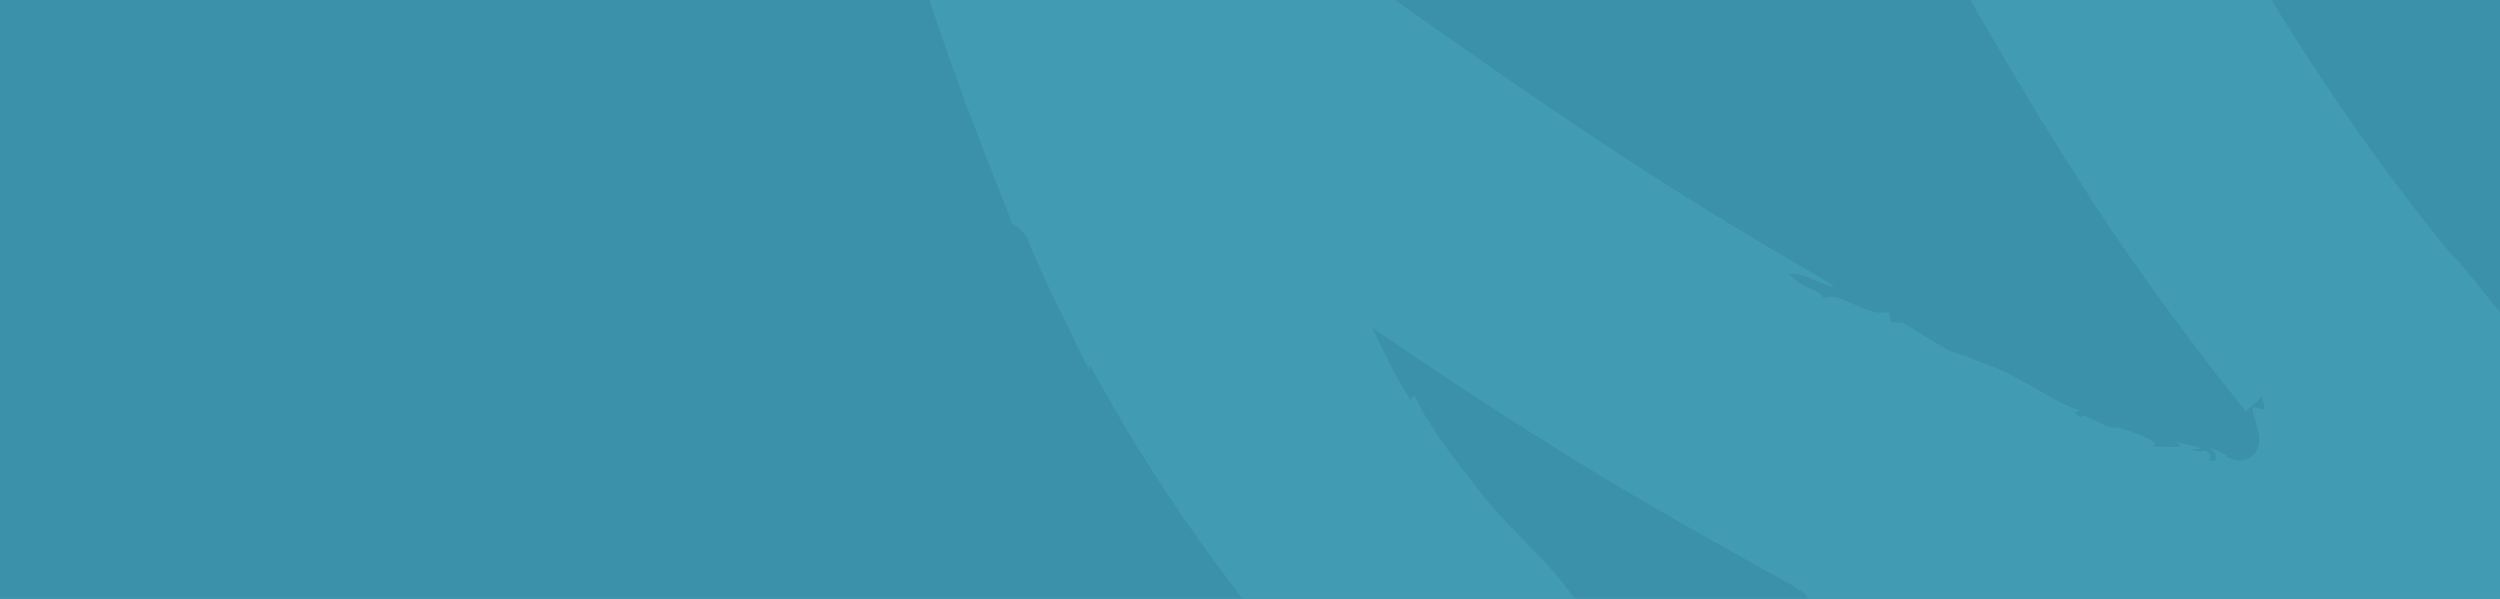
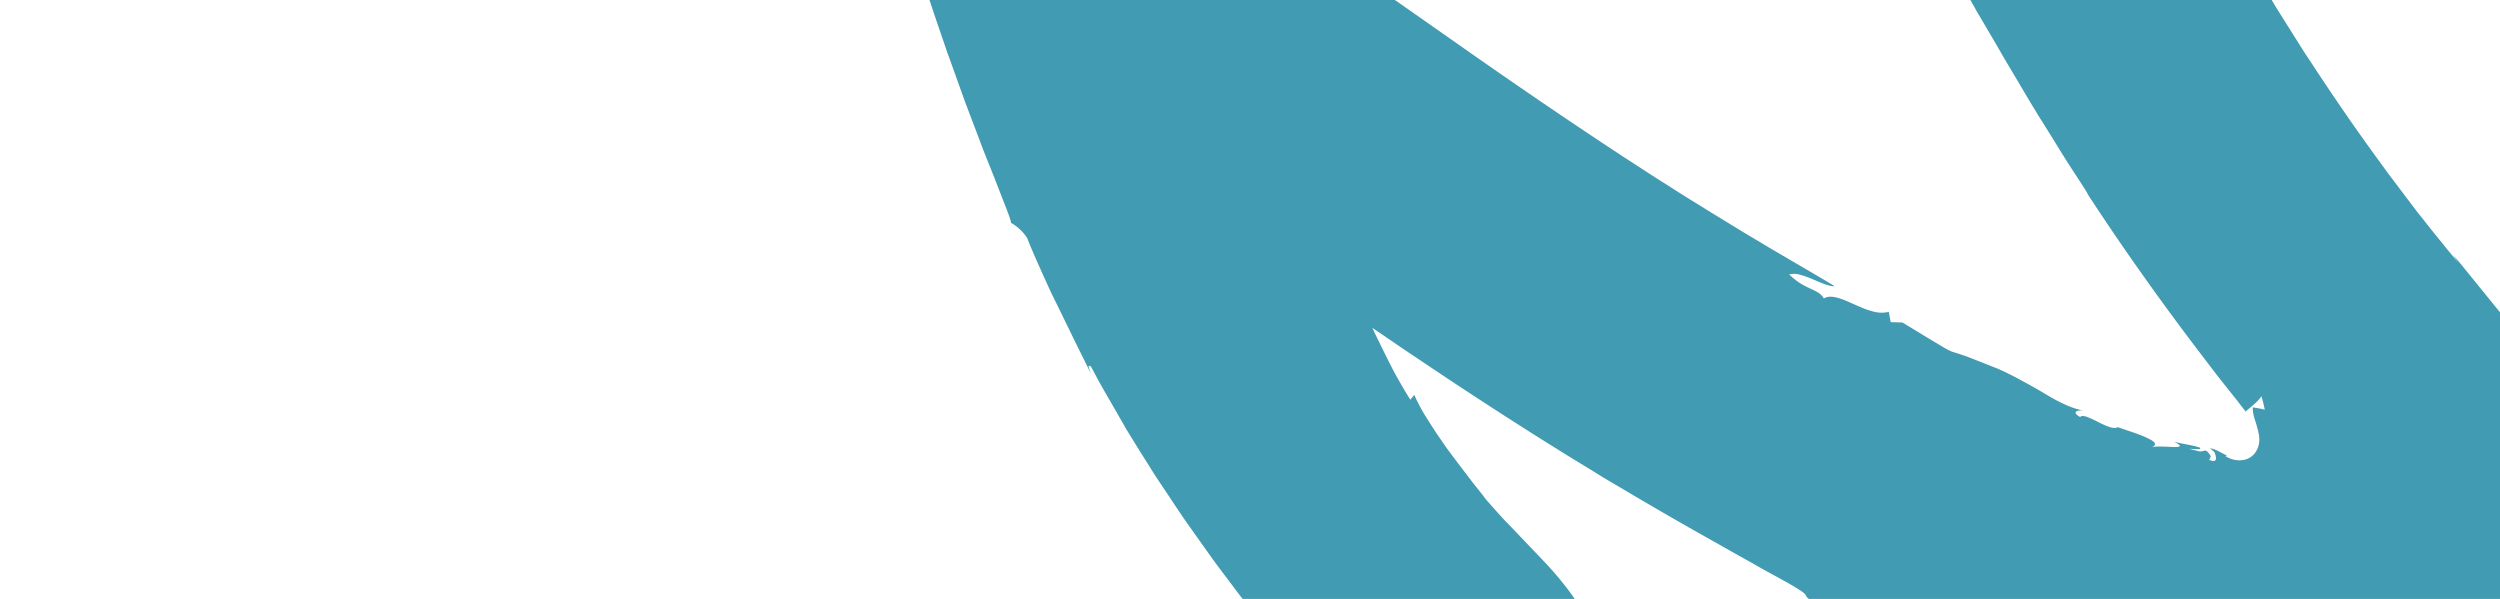
<svg xmlns="http://www.w3.org/2000/svg" id="Layer_1" data-name="Layer 1" viewBox="0 0 1920 460">
  <defs>
    <style>.cls-1{fill:none;}.cls-2{fill:#3b90aa;}.cls-3{clip-path:url(#clip-path);}.cls-4{fill:#419bb2;}</style>
    <clipPath id="clip-path">
      <rect class="cls-1" width="1920" height="460" />
    </clipPath>
  </defs>
-   <rect class="cls-2" width="1920" height="460" />
  <g class="cls-3">
-     <path id="Fill_1" data-name="Fill 1" class="cls-4" d="M1984.28,429.91a200.29,200.29,0,0,0,2-44.44c-.18-1.81-.37-3.6-.55-5.4-.09-.89-.17-1.79-.29-2.68l-.37-2.68c-.24-1.77-.44-3.54-.76-5.31s-.66-3.53-.93-5.29-.68-3.56-1-5.25c-.19-.91-.38-1.74-.56-2.6l-.27-1.3-.33-1.3c-.42-1.75-.84-3.47-1.28-5.18-.19-.89-.44-1.71-.68-2.59s-.49-1.71-.74-2.57a235.31,235.31,0,0,0-15.7-40.33c-.8-1.65-1.67-3.23-2.54-4.94l-2.59-4.92-2.79-4.9-1.37-2.42c-.45-.82-1-1.63-1.46-2.44l-3-4.84-.72-1.2-.78-1.19-1.57-2.4c-1.08-1.61-2.1-3.2-3.15-4.77l-3.3-4.73-1.58-2.34a13,13,0,0,0-.9-1.17l-.94-1.15-3.73-4.57-7.36-9-14.29-17.54-13.66-16.83-6.59-8.12-6.57-7.91,3.7,5.62-5.44-6.45-2.86-3.44c-1-1.18-1.94-2.43-2.94-3.69-2.06-2.51-4.16-5.1-6.35-7.75l-3.35-4.21-7.11-9c-1.26-1.59-2.56-3.15-3.84-4.86l-3.92-5.15-17.24-22.85-1.15-1.53-1.14-1.57-2.29-3.18-4.75-6.47-9.69-13.44c-13.12-18.46-27-38.74-41-60.2l-5.31-8-5.16-8.23-10.47-16.63c-1.74-2.78-3.52-5.57-5.25-8.37l-5.11-8.54L1733-19.47c-3.48-5.66-6.72-11.48-10-17.21s-6.59-11.49-9.87-17.19l-2.46-4.26-2.35-4.32L1703.59-71l-9.37-17c-.72-1.4-1.55-2.79-2.29-4.2l-2.19-4.23-4.36-8.39-8.58-16.41-2.1-4-2-4c-1.31-2.67-2.64-5.34-4-8q-4-7.9-7.78-15.5c-.62-1.27-1.25-2.55-1.88-3.78s-1.24-2.49-1.83-3.75l-3.49-7.4q-3.48-7.31-6.76-14.21l-3.23-6.81c-1.06-2.23-2.12-4.41-3.1-6.59-2-4.35-3.83-8.55-5.67-12.56s-3.59-7.86-5.28-11.52l-2.45-5.36-1.19-2.57c-.37-.81-.74-1.67-1.1-2.51-3-6.61-5.53-12.43-7.72-17.33-.76-6-1.56-11.95-2.26-17.93a128.4,128.4,0,0,1-12.46-24.23,306.12,306.12,0,0,0-13.11-28.44,32.65,32.65,0,0,1-1-3.61,9.9,9.9,0,0,1-.23-2.36c0-1.14.47-1.67,1.08-1.65,1.23,0,3.13,2,4.7,4.41a116.08,116.08,0,0,1-10.25-25.81c-.53-1.95-1-3.79-1.59-5.66s-1-3.52-1.5-5.08c-.25-.78-.55-1.56-.78-2.25s-.48-1.36-.73-2a20,20,0,0,0-1.76-3.41l-1,3.09a47.27,47.27,0,0,1-4.84-16c-.11-1.19-.16-2.37-.21-3.55l0-1.76,0-1.71c.12-1.11.19-2.23.21-3.35l0-1.68.21-1.68c.12-1.05.25-2.09.36-3.15l0-.78a3.29,3.29,0,0,1,0-.77,11.3,11.3,0,0,0,.23-1.53c.14-1,.17-2.08.31-3.06a24.86,24.86,0,0,0,.3-3l.08-2.87c0-.87,0-1.75-.08-2.66a38.22,38.22,0,0,0-.91-5.83l-.92,0a9,9,0,0,1-.53-2.63,8.16,8.16,0,0,1,0-1.31,4.69,4.69,0,0,0,.15-1.29,14.16,14.16,0,0,1,.74-2.48c.16-.4.32-.8.51-1.18s.4-.76.61-1.12a49.6,49.6,0,0,1,5.48-6.92,7.05,7.05,0,0,0-.28-1.94,3.51,3.51,0,0,0-.67-1.21,4.78,4.78,0,0,0-2-1.28c-1.44-.6-3.07-1.13-3-3.85,2.93.27,4.14-.84,4.64-2.37s.52-3.35,1-4.44c-.49.39-1.08.93-1.79,1.48l-.56.44c-.2.13-.38.32-.58.45a15.6,15.6,0,0,1-1.29.89,5.55,5.55,0,0,1-6.14.63,4.22,4.22,0,0,0,.28-.61,3.06,3.06,0,0,0,.26-.51,5,5,0,0,0,.33-.92,2.68,2.68,0,0,0,0-1.32,3.41,3.41,0,0,0-1-1.71,4.12,4.12,0,0,1-.52-.72,1.26,1.26,0,0,1-.14-.83,4,4,0,0,1,2-2.3c1.77,1.2,3.51,2.37,5.26,3.61a2.86,2.86,0,0,0,2.23-2,1.28,1.28,0,0,0,0-.34v-.38a4.48,4.48,0,0,0-.1-.81,5.81,5.81,0,0,0-.72-1.7,1.85,1.85,0,0,1-.17,1.49,14.56,14.56,0,0,1-1.13,1.65c-.54-.51-1.54-1.42-3-2.56s-3.29-2.65-5.53-4.29-4.92-3.55-7.93-5.51-6.47-4.1-10.21-6.15-7.86-4.14-12.27-6.13c-2.2-1-4.49-2-6.84-2.9l-3.59-1.4-3.66-1.32c-2.47-.86-5-1.71-7.62-2.49s-5.22-1.49-7.91-2.19c-5.38-1.47-10.86-2.5-16.49-3.46a223.89,223.89,0,0,0-33.7-2.89,256.32,256.32,0,0,0-30.72,1.54c-4.55.49-8.88,1.06-12.78,1.66s-7.35,1.19-10.33,1.73c-6,1.08-10,1.92-11.26,2-.57,1.31-1.19,2.67-1.76,4s-1.11,2.76-1.64,4.17l-.8,2.16c-.23.72-.48,1.46-.73,2.19-.48,1.47-1,3-1.4,4.48a165.46,165.46,0,0,0-4.34,19.07c-1.07,6.6-1.88,13.45-2.32,20.39s-.62,14-.59,21.13c0,1.78.13,3.57.08,5.35,0,.92.12,1.74.09,2.6l.12,2.57.2,5.15c.06,1.68.1,3.36.24,5,.21,3.37.36,6.75.58,10.1s.51,6.61.68,9.92.45,6.53.63,9.73.35,6.39.51,9.5.19,6.25.28,9.28.1,6,0,9c-1.1-2.8-1.3-2.38-1.09-.36.11,1,.28,2.27.56,4s.6,3.37.9,5.06a46.69,46.69,0,0,1,.93,8.43c-.14,1.55-1,1.55-3.07-1.77a42.08,42.08,0,0,1,2.62,6.19c.43,1,.79,2.2,1.17,3.39l1.13,3.61c1.48,4.81,2.75,9.8,4,13.55l-.81-4.64c-.23-1.56-.48-3.11-.68-4.61s-.4-2.95-.57-4.33-.32-2.69-.41-4c-.37-5-.19-8.65,1-9.45a824.76,824.76,0,0,0,28.29,83.64c1.29,3.21,2.55,6.47,3.85,9.65l3.92,9.48q3.94,9.48,7.92,18.86,2,4.68,4,9.32l4.21,9.15q4.22,9.12,8.48,18a93.87,93.87,0,0,1,4.55,9.75,80,80,0,0,1,3,8.57,67.34,67.34,0,0,1,2.55,14c.61,8-.28,13.5,1.28,16.7l3.47-3.26,1.74,3.56.87,1.78.9,1.71,3.57,7.12,7.23,14.11c-6.66-3-10.49,5.45-18.39-5.84-2.06,2,4.16,10.14,8.33,20.25-.89-3.82-1.42-12.77,2.48-7.17a82,82,0,0,1,5,11.14,15.89,15.89,0,0,1,.89,5.06c.13,3,.2,6.41,5.93,19.92.34-.34-.43-5.54.46-8.29s3.41-2.86,10.29,7c1.91,3.17,4.18,7.37,7,12.3s6.15,10.72,9.79,17.2l5.75,10.24,3.13,5.51c1,1.88,2.08,3.8,3.22,5.71L1534,35.66l3.82,6.68c.64,1.12,1.29,2.26,2,3.41l2,3.41,8.35,14q4.21,7.15,8.62,14.53l2.19,3.7,2.28,3.7c1.48,2.46,3,5,4.62,7.45l9.43,15.15,4.71,7.69,1.19,1.91,1.23,1.92,2.37,3.84q4.95,7.68,10,15.39l5,7.75,2.31,4.13c.83,1.29,1.66,2.59,2.53,3.86,27,41.16,55.93,81.3,80.78,114l9.09,11.92,4.36,5.72c1.43,1.87,2.83,3.75,4.26,5.47l8.19,10.31,3.85,4.82.94,1.18.46.57.22.28c.13.21.12.21.39.6s.57.7.87,1.08l.84,1.13c.57.74,1.11,1.39,1.59,2l2.25,2.85c.38-.67,3.15-2.74,5.85-5.15a50.62,50.62,0,0,0,4.51-4.4c1.17-1.3,1.84-2.32,1.6-2.58q1.69,5.78,2.64,10.65a92.07,92.07,0,0,0-9.14-1.76,14,14,0,0,0,.21,4.14,37.91,37.91,0,0,0,1.25,5.07,87.51,87.51,0,0,1,3.14,11.6,22.79,22.79,0,0,1,.31,3.08,16.92,16.92,0,0,1-2,9.14,14.21,14.21,0,0,1-10,7.34,18.65,18.65,0,0,1-8.07-.36,19,19,0,0,1-5.9-2.6,11.43,11.43,0,0,0,1.16-.42c-4-1.94-6.23-3.27-8.09-4.08a22.77,22.77,0,0,0-4.88-1.57,39.73,39.73,0,0,0,3.33,2.9c1.63,4.17,1.46,5.95.46,6.62s-2.74.05-4.47-.48a17.19,17.19,0,0,0,1.22-2.94,16.86,16.86,0,0,0-2.84-3.66,2.27,2.27,0,0,0-2-.55c-.68.12-1.44.4-2.33.51a4.51,4.51,0,0,1-1.42,0h-.38l-2.25-.53c-1.75-.44-3.5-.91-5.33-1.4l5.82.27,2.07.05.13-.09.49-.44a3.69,3.69,0,0,0-.23-.58v-.1h-.11l-1.31-.44c-1.77-.56-3.68-1-5.67-1.42s-4-.74-6.2-1.2-4.34-.92-6.53-1.46c7.24,3.68,4.37,4.16-1.08,4s-13.47-.86-16.42.33c3-1.19,3.32-2.54,2.11-3.92a10.91,10.91,0,0,0-2.88-2.08l-2.1-1.08c-.82-.38-1.59-.75-2.44-1.11-6.84-2.95-16.24-5.73-20.56-7.38-3,2-9.45-1.13-15.5-4.14a71.08,71.08,0,0,0-8.34-3.79,11.49,11.49,0,0,0-1.62-.46,7.69,7.69,0,0,0-1.43-.2,2.19,2.19,0,0,0-1.92.86c-7.62-4.27-1.15-5.5,2.29-5a63.17,63.17,0,0,1-13.37-4.36,129.18,129.18,0,0,1-14.35-7.56c-5-3-10.51-6.22-16.82-9.6-1.61-.9-3.17-1.72-4.85-2.67s-3.43-1.81-5.24-2.73c-3.6-1.83-7.5-3.74-11.7-5.53-3.72-1.38-7-2.75-9.87-3.89l-7.65-3c-4.41-1.8-7.57-2.86-9.91-3.63-4.64-1.61-6-1.87-7.4-2.41a61.83,61.83,0,0,1-8.23-4.48l-4.58-2.7-2.92-1.76c-1-.6-2.15-1.25-3.34-2-4.76-2.92-10.83-6.61-18.64-11.31l-9-.25-1.42-7.9a24.68,24.68,0,0,1-13.12-.6c-1.14-.3-2.3-.64-3.47-1.05s-2.34-.84-3.49-1.31c-2.33-1-4.65-2-6.92-3-9-4.08-17.45-7.72-22.86-4.36-2.15-3.77-5.7-5.36-10.25-7.49a77.46,77.46,0,0,1-7.56-3.94,43,43,0,0,1-4.28-3,59.73,59.73,0,0,1-4.58-4,16,16,0,0,1,8.41.24,68,68,0,0,1,9.36,3.31c6.31,2.66,12.55,5.66,17.2,5.52-3.36-2.1-7.48-4.55-12.26-7.38s-10.24-6-16.23-9.49l-19.61-11.49-22.35-13.34-24.53-15-12.91-8c-4.35-2.7-8.79-5.41-13.24-8.28l-13.5-8.57c-2.25-1.46-4.54-2.87-6.82-4.35l-6.85-4.46-13.8-8.93c-4.61-3-9.22-6.1-13.85-9.13-36.86-24.39-73.71-49.71-104.51-71.28S1072.81,1,1059.92-7.9c7.74,6.65,3.72,8.32-5,4.36l-17.89-16.25c3.44.2,8.74,4,6.72.29A80.9,80.9,0,0,0,1031-28.82c-4.11-2.83-7.33-5.7-7.51-9.82-1.29,3.54-14.85-6.14-15.16-5.24-5.82-12.12-48-27.77-51.88-45.31-26.12-22.22-10.79,1.31-40.25-21l2.95-8.13c-.68-.3-9.22-6.49-22-16l-305.32-228L714.34,1.52c2.35,7,5,15,8,23.6l4.55,13.36c.38,1.11.79,2.31,1.2,3.4s.83,2.24,1.26,3.39c.82,2.32,1.67,4.66,2.51,7,1.69,4.72,3.41,9.5,5.12,14.3l2.59,7.23,1.28,3.62c.44,1.19.9,2.38,1.36,3.56l10.58,27.88c.84,2.24,1.63,4.48,2.49,6.64s1.72,4.28,2.55,6.37l4.79,12c3,7.6,5.63,14.43,7.79,20.08,4.5,11.2,6.84,17.81,5.7,17a35.89,35.89,0,0,1,12.8,11.94l1.28,3.27c.42,1.09.85,2.16,1.31,3.23l2.76,6.42q2.78,6.38,5.64,12.75c1.92,4.24,3.83,8.49,5.78,12.74l1.47,3.2c.52,1.06,1,2.11,1.56,3.17,1,2.11,2.06,4.22,3.1,6.33,4.14,8.48,8.37,17.06,12.61,25.88L831,273.14q3.35,6.72,6.7,13.62c-1.14-3.86-3-7.05.15-5.28l6,11.19,1.56,2.8,1.57,2.77,3.13,5.49q6.36,11,12.62,21.89c1,1.81,2.07,3.72,3.13,5.42l3.3,5.37q3.31,5.32,6.61,10.68l6.69,10.6c2.23,3.55,4.4,7.14,6.73,10.56Q896.16,378.65,903,389l3.47,5.14,1.73,2.6.87,1.28.9,1.27,7.17,10.16,14.39,20.24c.61.79,1.22,1.68,1.84,2.5l1.86,2.47,3.72,5,7.46,9.89c9.83,13.28,20.29,26,30.57,38.93l3.83,4.8c1.31,1.6,2.66,3.15,4,4.73l7.94,9.46,8,9.44,4,4.73c1.34,1.57,2.65,3.15,4,4.68l16.48,18.53,8.24,9.25c2.33,2.57,4.73,5.15,7.11,7.74l2.66,2.93,2.12,2.35c1.16,1.31,2,2.26,2.4,2.69l.22.19,1.78-1.12c1.26-.77,2.53-1.61,3.83-2.38l1-.58.5-.26.39-.24,1.53-.95c2.07-1.25,4.21-2.47,6.34-3.58a119.27,119.27,0,0,1,14.44-6.77c-.39.64-.8,1.26-1.17,1.9a219,219,0,0,0-14.3,30.12,203.08,203.08,0,0,0-9.28,31,160.51,160.51,0,0,0-3.54,28.22,120.61,120.61,0,0,0,1.06,20.89c.09.64.18,1.2.27,1.84s.2,1.18.28,1.69c.19,1,.36,1.87.51,2.56.3,1.41.48,2.17.48,2.17,3.15,1.77,6.4,3.53,10,5.31l2.53.46,2.62.43,1.31.2,1.35.21,2.72.38,2.8.35,2.83.33,3,.28,1.47.14,1.52.05a164.65,164.65,0,0,0,26.74-.05,136,136,0,0,0,31.09-6.33c1.33-.43,2.67-.9,4-1.42s2.67-1,4-1.56c2.66-1.14,5.26-2.27,7.86-3.58s5.14-2.66,7.6-4.16c1.24-.64,2.49-1.48,3.68-2.25s2.35-1.56,3.52-2.38l2.15-1.14c.72-.38,1.5-.85,2.24-1.28,1.5-.88,3-1.76,4.45-2.73s2.91-1.84,4.35-3l4.2-3.24a119.55,119.55,0,0,0,15.17-14.26,123.24,123.24,0,0,0,11.93-15.94,125.83,125.83,0,0,0,8.78-16.55c.6-1.38,1.21-2.79,1.76-4.15s1.07-2.74,1.57-4.12c1-2.73,1.91-5.48,2.68-8.2a139.13,139.13,0,0,0,3.73-16.16,147.53,147.53,0,0,0,1.7-15.83,149.74,149.74,0,0,0,0-15.57,143.77,143.77,0,0,0-5.22-30.91l-.57-1.95-.29-1-.24-.81-1.08-3.22-1.11-3.22-.27-.8-.31-.76-.6-1.53-1.26-3.17c-.41-1-.83-2.06-1.26-3-.85-1.93-1.73-3.85-2.61-5.74a181.87,181.87,0,0,0-11.32-19.81l-2.9-4.28c-.24-.36-.47-.71-.71-1l-.71-1-1.44-2c-.48-.65-1-1.34-1.43-1.94l-1.41-1.84c-.93-1.2-1.88-2.45-2.77-3.53l-2.73-3.44-2.64-3.1-.65-.78-.64-.72-1.25-1.43-1.28-1.43-1.21-1.35c-3.26-3.6-6.2-6.65-8.88-9.45L1166,410.41l-6.83-7.13c-2.25-2.31-4.49-4.57-6.54-6.9-4.16-4.56-8.07-9-11.7-13.17-1.45-2-3.24-4.29-5.29-6.86l-3.25-4.06c-1.13-1.41-2.27-2.94-3.47-4.5-4.78-6.25-10.23-13.39-15.74-20.78l-2.06-2.78c-.68-.94-1.32-1.9-2-2.86l-3.93-5.73c-2.59-3.84-5.12-7.65-7.48-11.4s-4.69-7.35-6.58-10.89-3.6-6.94-5-10.07l-3,3.71c-2.15-3.43-4.33-7.07-6.53-10.83-1.09-1.89-2.19-3.81-3.28-5.75l-1.65-2.92-.82-1.48-.77-1.5c-4.17-8.07-8.26-16.38-12.13-24.33-1-2-1.92-3.95-2.85-5.89L1054,251.8l23.69,16.14c19.94,13.37,40.67,27.33,61.85,41.05l7.94,5.16c2.65,1.72,5.26,3.39,7.94,5.14l15.95,10.17,7.91,5.05,8,5,15.74,9.84,15.6,9.54,7.66,4.69,3.87,2.43,3.8,2.27,14.95,8.81,7.28,4.34,7.21,4.2c18.89,11.09,36.5,21.08,51.7,29.65,7.61,4.23,14.56,8.23,20.84,11.73s11.85,6.59,16.55,9.33l19.29,10.62c4.78,2.69,8,4.62,10.24,6.08,4.45,2.91,4.8,3.88,5.15,4.71.76,1.7,1.41,3.22,35.67,18.26,9.88,4.08,12.84,9.3-.6,5.77,5.82,2.13,12,4.62,18.43,7.23l4.87,2,5,1.81c3.33,1.27,6.67,2.46,10,3.76s6.78,2.49,10,3.64c1.74.57,3.37,1.13,5,1.65l5,1.44a162.4,162.4,0,0,0,19,4.26l3.94,1.79,2,.88,2,.81,8.33,3.36,17.47,6.9c1.49.69,3,1.24,4.56,1.8l4.65,1.69c3.14,1.12,6.24,2.26,9.49,3.43,6.38,2.27,12.88,4.68,19.74,6.84l20.8,6.65,2.59.89,2.69.79,5.42,1.57,11,3.2,11.14,3.2c3.77,1.06,7.57,2,11.41,3l6.27,1.59,9.78,2.4c3.26.83,6.52,1.56,9.78,2.27,1.62.36,3.26.71,4.9,1l4.9,1,40.11,7.75,5.06,1,1.28.25a7.57,7.57,0,0,0,1.25.2l2.52.32,10,1.31,20.3,2.54,10.18,1.31,5.08.65a28.91,28.91,0,0,0,4.91.44l19.08-.11,19.16-.12,4.81,0,2.39.07a16.74,16.74,0,0,0,2.35-.11l4.48-.46,4.43-.55a216.3,216.3,0,0,0,33.45-7.16c5.29-1.58,10.48-3.35,15.5-5.36s9.95-4.2,14.76-6.6a170.85,170.85,0,0,0,27.46-17.14l3.19-2.52,3.24-2.63c2.1-1.8,4.2-3.63,6.23-5.57,1-.94,2-1.94,3-2.92l1.51-1.49,1.44-1.64c1.94-2,3.82-4.16,5.77-6.29a164.81,164.81,0,0,0,26.14-41.9A180.12,180.12,0,0,0,1984.28,429.91Z" />
+     <path id="Fill_1" data-name="Fill 1" class="cls-4" d="M1984.28,429.91a200.29,200.29,0,0,0,2-44.44c-.18-1.81-.37-3.6-.55-5.4-.09-.89-.17-1.79-.29-2.68l-.37-2.68c-.24-1.77-.44-3.54-.76-5.31s-.66-3.53-.93-5.29-.68-3.56-1-5.25c-.19-.91-.38-1.74-.56-2.6l-.27-1.3-.33-1.3c-.42-1.75-.84-3.47-1.28-5.18-.19-.89-.44-1.71-.68-2.59s-.49-1.71-.74-2.57a235.31,235.31,0,0,0-15.7-40.33c-.8-1.65-1.67-3.23-2.54-4.94l-2.59-4.92-2.79-4.9-1.37-2.42c-.45-.82-1-1.63-1.46-2.44l-3-4.84-.72-1.2-.78-1.19-1.57-2.4c-1.08-1.61-2.1-3.2-3.15-4.77l-3.3-4.73-1.58-2.34a13,13,0,0,0-.9-1.17l-.94-1.15-3.73-4.57-7.36-9-14.29-17.54-13.66-16.83-6.59-8.12-6.57-7.91,3.7,5.62-5.44-6.45-2.86-3.44c-1-1.18-1.94-2.43-2.94-3.69-2.06-2.51-4.16-5.1-6.35-7.75l-3.35-4.21-7.11-9c-1.26-1.59-2.56-3.15-3.84-4.86l-3.92-5.15-17.24-22.85-1.15-1.53-1.14-1.57-2.29-3.18-4.75-6.47-9.69-13.44c-13.12-18.46-27-38.74-41-60.2l-5.31-8-5.16-8.23-10.47-16.63c-1.74-2.78-3.52-5.57-5.25-8.37l-5.11-8.54L1733-19.47c-3.48-5.66-6.72-11.48-10-17.21s-6.59-11.49-9.87-17.19l-2.46-4.26-2.35-4.32L1703.59-71l-9.37-17c-.72-1.4-1.55-2.79-2.29-4.2l-2.19-4.23-4.36-8.39-8.58-16.41-2.1-4-2-4c-1.31-2.67-2.64-5.34-4-8q-4-7.9-7.78-15.5c-.62-1.27-1.25-2.55-1.88-3.78s-1.24-2.49-1.83-3.75l-3.49-7.4q-3.48-7.31-6.76-14.21l-3.23-6.81c-1.06-2.23-2.12-4.41-3.1-6.59-2-4.35-3.83-8.55-5.67-12.56s-3.59-7.86-5.28-11.52l-2.45-5.36-1.19-2.57c-.37-.81-.74-1.67-1.1-2.51-3-6.61-5.53-12.43-7.72-17.33-.76-6-1.56-11.95-2.26-17.93a128.4,128.4,0,0,1-12.46-24.23,306.12,306.12,0,0,0-13.11-28.44,32.65,32.65,0,0,1-1-3.61,9.9,9.9,0,0,1-.23-2.36c0-1.14.47-1.67,1.08-1.65,1.23,0,3.13,2,4.7,4.41a116.08,116.08,0,0,1-10.25-25.81c-.53-1.95-1-3.79-1.59-5.66s-1-3.52-1.5-5.08c-.25-.78-.55-1.56-.78-2.25s-.48-1.36-.73-2a20,20,0,0,0-1.76-3.41l-1,3.09a47.27,47.27,0,0,1-4.84-16c-.11-1.19-.16-2.37-.21-3.55l0-1.76,0-1.71c.12-1.11.19-2.23.21-3.35l0-1.68.21-1.68c.12-1.05.25-2.09.36-3.15l0-.78a3.29,3.29,0,0,1,0-.77,11.3,11.3,0,0,0,.23-1.53c.14-1,.17-2.08.31-3.06a24.86,24.86,0,0,0,.3-3l.08-2.87c0-.87,0-1.75-.08-2.66a38.22,38.22,0,0,0-.91-5.83l-.92,0a9,9,0,0,1-.53-2.63,8.16,8.16,0,0,1,0-1.31,4.69,4.69,0,0,0,.15-1.29,14.16,14.16,0,0,1,.74-2.48c.16-.4.32-.8.51-1.18s.4-.76.61-1.12a49.6,49.6,0,0,1,5.48-6.92,7.05,7.05,0,0,0-.28-1.94,3.51,3.51,0,0,0-.67-1.21,4.78,4.78,0,0,0-2-1.28c-1.44-.6-3.07-1.13-3-3.85,2.93.27,4.14-.84,4.64-2.37s.52-3.35,1-4.44c-.49.39-1.08.93-1.79,1.48l-.56.44c-.2.13-.38.32-.58.45a15.6,15.6,0,0,1-1.29.89,5.55,5.55,0,0,1-6.14.63,4.22,4.22,0,0,0,.28-.61,3.06,3.06,0,0,0,.26-.51,5,5,0,0,0,.33-.92,2.68,2.68,0,0,0,0-1.32,3.41,3.41,0,0,0-1-1.71,4.12,4.12,0,0,1-.52-.72,1.26,1.26,0,0,1-.14-.83,4,4,0,0,1,2-2.3c1.77,1.2,3.51,2.37,5.26,3.61a2.86,2.86,0,0,0,2.23-2,1.28,1.28,0,0,0,0-.34v-.38a4.48,4.48,0,0,0-.1-.81,5.81,5.81,0,0,0-.72-1.7,1.85,1.85,0,0,1-.17,1.49,14.56,14.56,0,0,1-1.13,1.65c-.54-.51-1.54-1.42-3-2.56s-3.29-2.65-5.53-4.29-4.92-3.55-7.93-5.51-6.47-4.1-10.21-6.15-7.86-4.14-12.27-6.13c-2.2-1-4.49-2-6.84-2.9l-3.59-1.4-3.66-1.32c-2.47-.86-5-1.71-7.62-2.49s-5.22-1.49-7.91-2.19c-5.38-1.47-10.86-2.5-16.49-3.46a223.89,223.89,0,0,0-33.7-2.89,256.32,256.32,0,0,0-30.72,1.54c-4.55.49-8.88,1.06-12.78,1.66s-7.35,1.19-10.33,1.73c-6,1.08-10,1.92-11.26,2-.57,1.31-1.19,2.67-1.76,4s-1.11,2.76-1.64,4.17l-.8,2.16c-.23.72-.48,1.46-.73,2.19-.48,1.47-1,3-1.4,4.48a165.46,165.46,0,0,0-4.34,19.07c-1.07,6.6-1.88,13.45-2.32,20.39s-.62,14-.59,21.13c0,1.78.13,3.57.08,5.35,0,.92.12,1.74.09,2.6l.12,2.57.2,5.15c.06,1.68.1,3.36.24,5,.21,3.37.36,6.75.58,10.1s.51,6.61.68,9.92.45,6.53.63,9.73.35,6.39.51,9.5.19,6.25.28,9.28.1,6,0,9c-1.1-2.8-1.3-2.38-1.09-.36.11,1,.28,2.27.56,4s.6,3.37.9,5.06a46.69,46.69,0,0,1,.93,8.43c-.14,1.55-1,1.55-3.07-1.77a42.08,42.08,0,0,1,2.62,6.19c.43,1,.79,2.2,1.17,3.39l1.13,3.61c1.48,4.81,2.75,9.8,4,13.55l-.81-4.64c-.23-1.56-.48-3.11-.68-4.61s-.4-2.95-.57-4.33-.32-2.69-.41-4c-.37-5-.19-8.65,1-9.45a824.76,824.76,0,0,0,28.29,83.64c1.29,3.21,2.55,6.47,3.85,9.65l3.92,9.48q3.94,9.48,7.92,18.86,2,4.68,4,9.32l4.21,9.15q4.22,9.12,8.48,18a93.87,93.87,0,0,1,4.55,9.75,80,80,0,0,1,3,8.57,67.34,67.34,0,0,1,2.55,14c.61,8-.28,13.5,1.28,16.7l3.47-3.26,1.74,3.56.87,1.78.9,1.71,3.57,7.12,7.23,14.11c-6.66-3-10.49,5.45-18.39-5.84-2.06,2,4.16,10.14,8.33,20.25-.89-3.82-1.42-12.77,2.48-7.17a82,82,0,0,1,5,11.14,15.89,15.89,0,0,1,.89,5.06c.13,3,.2,6.41,5.93,19.92.34-.34-.43-5.54.46-8.29s3.41-2.86,10.29,7c1.91,3.17,4.18,7.37,7,12.3s6.15,10.72,9.79,17.2l5.75,10.24,3.13,5.51c1,1.88,2.08,3.8,3.22,5.71L1534,35.66l3.82,6.68c.64,1.12,1.29,2.26,2,3.41l2,3.41,8.35,14q4.21,7.15,8.62,14.53l2.19,3.7,2.28,3.7c1.48,2.46,3,5,4.62,7.45l9.43,15.15,4.71,7.69,1.19,1.91,1.23,1.92,2.37,3.84q4.95,7.68,10,15.39l5,7.75,2.31,4.13c.83,1.29,1.66,2.59,2.53,3.86,27,41.16,55.93,81.3,80.78,114l9.09,11.92,4.36,5.72c1.43,1.87,2.83,3.75,4.26,5.47l8.19,10.31,3.85,4.82.94,1.18.46.57.22.28c.13.21.12.21.39.6s.57.7.87,1.08l.84,1.13c.57.74,1.11,1.39,1.59,2l2.25,2.85c.38-.67,3.15-2.74,5.85-5.15a50.62,50.62,0,0,0,4.51-4.4c1.17-1.3,1.84-2.32,1.6-2.58q1.69,5.78,2.64,10.65a92.07,92.07,0,0,0-9.14-1.76,14,14,0,0,0,.21,4.14,37.91,37.91,0,0,0,1.25,5.07,87.51,87.51,0,0,1,3.14,11.6,22.79,22.79,0,0,1,.31,3.08,16.92,16.92,0,0,1-2,9.14,14.21,14.21,0,0,1-10,7.34,18.65,18.65,0,0,1-8.07-.36,19,19,0,0,1-5.9-2.6,11.43,11.43,0,0,0,1.16-.42c-4-1.94-6.23-3.27-8.09-4.08a22.77,22.77,0,0,0-4.88-1.57,39.73,39.73,0,0,0,3.33,2.9c1.63,4.17,1.46,5.95.46,6.62s-2.74.05-4.47-.48a17.19,17.19,0,0,0,1.22-2.94,16.86,16.86,0,0,0-2.84-3.66,2.27,2.27,0,0,0-2-.55c-.68.12-1.44.4-2.33.51a4.51,4.51,0,0,1-1.42,0h-.38l-2.25-.53c-1.75-.44-3.5-.91-5.33-1.4l5.82.27,2.07.05.13-.09.49-.44a3.69,3.69,0,0,0-.23-.58v-.1h-.11l-1.31-.44c-1.77-.56-3.68-1-5.67-1.42s-4-.74-6.2-1.2-4.34-.92-6.53-1.46c7.24,3.68,4.37,4.16-1.08,4s-13.47-.86-16.42.33c3-1.19,3.32-2.54,2.11-3.92a10.91,10.91,0,0,0-2.88-2.08l-2.1-1.08c-.82-.38-1.59-.75-2.44-1.11-6.84-2.95-16.24-5.73-20.56-7.38-3,2-9.45-1.13-15.5-4.14a71.08,71.08,0,0,0-8.34-3.79,11.49,11.49,0,0,0-1.62-.46,7.69,7.69,0,0,0-1.43-.2,2.19,2.19,0,0,0-1.92.86c-7.62-4.27-1.15-5.5,2.29-5a63.17,63.17,0,0,1-13.37-4.36,129.18,129.18,0,0,1-14.35-7.56c-5-3-10.51-6.22-16.82-9.6-1.61-.9-3.17-1.72-4.85-2.67s-3.43-1.81-5.24-2.73c-3.6-1.83-7.5-3.74-11.7-5.53-3.72-1.38-7-2.75-9.87-3.89l-7.65-3c-4.41-1.8-7.57-2.86-9.91-3.63-4.64-1.61-6-1.87-7.4-2.41a61.83,61.83,0,0,1-8.23-4.48l-4.58-2.7-2.92-1.76c-1-.6-2.15-1.25-3.34-2-4.76-2.92-10.83-6.61-18.64-11.31l-9-.25-1.42-7.9a24.68,24.68,0,0,1-13.12-.6c-1.14-.3-2.3-.64-3.47-1.05s-2.34-.84-3.49-1.31c-2.33-1-4.65-2-6.92-3-9-4.08-17.45-7.72-22.86-4.36-2.15-3.77-5.7-5.36-10.25-7.49a77.46,77.46,0,0,1-7.56-3.94,43,43,0,0,1-4.28-3,59.73,59.73,0,0,1-4.58-4,16,16,0,0,1,8.41.24,68,68,0,0,1,9.36,3.31c6.31,2.66,12.55,5.66,17.2,5.52-3.36-2.1-7.48-4.55-12.26-7.38s-10.24-6-16.23-9.49l-19.61-11.49-22.35-13.34-24.53-15-12.91-8c-4.35-2.7-8.79-5.41-13.24-8.28l-13.5-8.57c-2.25-1.46-4.54-2.87-6.82-4.35l-6.85-4.46-13.8-8.93c-4.61-3-9.22-6.1-13.85-9.13-36.86-24.39-73.71-49.71-104.51-71.28S1072.81,1,1059.92-7.9c7.74,6.65,3.72,8.32-5,4.36l-17.89-16.25c3.44.2,8.74,4,6.72.29A80.9,80.9,0,0,0,1031-28.82c-4.11-2.83-7.33-5.7-7.51-9.82-1.29,3.54-14.85-6.14-15.16-5.24-5.82-12.12-48-27.77-51.88-45.31-26.12-22.22-10.79,1.31-40.25-21l2.95-8.13c-.68-.3-9.22-6.49-22-16l-305.32-228L714.34,1.52c2.35,7,5,15,8,23.6l4.55,13.36c.38,1.11.79,2.31,1.2,3.4s.83,2.24,1.26,3.39c.82,2.32,1.67,4.66,2.51,7,1.69,4.72,3.41,9.5,5.12,14.3l2.59,7.23,1.28,3.62c.44,1.19.9,2.38,1.36,3.56l10.58,27.88c.84,2.24,1.63,4.48,2.49,6.64s1.72,4.28,2.55,6.37l4.79,12c3,7.6,5.63,14.43,7.79,20.08,4.5,11.2,6.84,17.81,5.7,17a35.89,35.89,0,0,1,12.8,11.94l1.28,3.27c.42,1.09.85,2.16,1.31,3.23l2.76,6.42q2.78,6.38,5.64,12.75c1.92,4.24,3.83,8.49,5.78,12.74l1.47,3.2c.52,1.06,1,2.11,1.56,3.17,1,2.11,2.06,4.22,3.1,6.33,4.14,8.48,8.37,17.06,12.61,25.88L831,273.14q3.35,6.72,6.7,13.62c-1.14-3.86-3-7.05.15-5.28l6,11.19,1.56,2.8,1.57,2.77,3.13,5.49q6.36,11,12.62,21.89c1,1.81,2.07,3.72,3.13,5.42l3.3,5.37q3.31,5.32,6.61,10.68l6.69,10.6c2.23,3.55,4.4,7.14,6.73,10.56Q896.16,378.65,903,389l3.47,5.14,1.73,2.6.87,1.28.9,1.27,7.17,10.16,14.39,20.24c.61.79,1.22,1.68,1.84,2.5l1.86,2.47,3.72,5,7.46,9.89c9.83,13.28,20.29,26,30.57,38.93l3.83,4.8c1.31,1.6,2.66,3.15,4,4.73l7.94,9.46,8,9.44,4,4.73c1.34,1.57,2.65,3.15,4,4.68l16.48,18.53,8.24,9.25c2.33,2.57,4.73,5.15,7.11,7.74l2.66,2.93,2.12,2.35c1.16,1.31,2,2.26,2.4,2.69l.22.19,1.78-1.12c1.26-.77,2.53-1.61,3.83-2.38l1-.58.5-.26.39-.24,1.53-.95c2.07-1.25,4.21-2.47,6.34-3.58a119.27,119.27,0,0,1,14.44-6.77c-.39.64-.8,1.26-1.17,1.9a219,219,0,0,0-14.3,30.12,203.08,203.08,0,0,0-9.28,31,160.51,160.51,0,0,0-3.54,28.22,120.61,120.61,0,0,0,1.06,20.89c.09.64.18,1.2.27,1.84s.2,1.18.28,1.69c.19,1,.36,1.87.51,2.56.3,1.41.48,2.17.48,2.17,3.15,1.77,6.4,3.53,10,5.31l2.53.46,2.62.43,1.31.2,1.35.21,2.72.38,2.8.35,2.83.33,3,.28,1.47.14,1.52.05a164.65,164.65,0,0,0,26.74-.05,136,136,0,0,0,31.09-6.33c1.33-.43,2.67-.9,4-1.42s2.67-1,4-1.56c2.66-1.14,5.26-2.27,7.86-3.58s5.14-2.66,7.6-4.16c1.24-.64,2.49-1.48,3.68-2.25s2.35-1.56,3.52-2.38l2.15-1.14c.72-.38,1.5-.85,2.24-1.28,1.5-.88,3-1.76,4.45-2.73s2.91-1.84,4.35-3l4.2-3.24a119.55,119.55,0,0,0,15.17-14.26,123.24,123.24,0,0,0,11.93-15.94,125.83,125.83,0,0,0,8.78-16.55c.6-1.38,1.21-2.79,1.76-4.15s1.07-2.74,1.57-4.12c1-2.73,1.91-5.48,2.68-8.2a139.13,139.13,0,0,0,3.73-16.16,147.53,147.53,0,0,0,1.7-15.83,149.74,149.74,0,0,0,0-15.57,143.77,143.77,0,0,0-5.22-30.91l-.57-1.95-.29-1-.24-.81-1.08-3.22-1.11-3.22-.27-.8-.31-.76-.6-1.53-1.26-3.17c-.41-1-.83-2.06-1.26-3-.85-1.93-1.73-3.85-2.61-5.74a181.87,181.87,0,0,0-11.32-19.81l-2.9-4.28l-.71-1-1.44-2c-.48-.65-1-1.34-1.43-1.94l-1.41-1.84c-.93-1.2-1.88-2.45-2.77-3.53l-2.73-3.44-2.64-3.1-.65-.78-.64-.72-1.25-1.43-1.28-1.43-1.21-1.35c-3.26-3.6-6.2-6.65-8.88-9.45L1166,410.41l-6.83-7.13c-2.25-2.31-4.49-4.57-6.54-6.9-4.16-4.56-8.07-9-11.7-13.17-1.45-2-3.24-4.29-5.29-6.86l-3.25-4.06c-1.13-1.41-2.27-2.94-3.47-4.5-4.78-6.25-10.23-13.39-15.74-20.78l-2.06-2.78c-.68-.94-1.32-1.9-2-2.86l-3.93-5.73c-2.59-3.84-5.12-7.65-7.48-11.4s-4.69-7.35-6.58-10.89-3.6-6.94-5-10.07l-3,3.71c-2.15-3.43-4.33-7.07-6.53-10.83-1.09-1.89-2.19-3.81-3.28-5.75l-1.65-2.92-.82-1.48-.77-1.5c-4.17-8.07-8.26-16.38-12.13-24.33-1-2-1.92-3.95-2.85-5.89L1054,251.8l23.69,16.14c19.94,13.37,40.67,27.33,61.85,41.05l7.94,5.16c2.65,1.72,5.26,3.39,7.94,5.14l15.95,10.17,7.91,5.05,8,5,15.74,9.84,15.6,9.54,7.66,4.69,3.87,2.43,3.8,2.27,14.95,8.81,7.28,4.34,7.21,4.2c18.89,11.09,36.5,21.08,51.7,29.65,7.61,4.23,14.56,8.23,20.84,11.73s11.85,6.59,16.55,9.33l19.29,10.62c4.78,2.69,8,4.62,10.24,6.08,4.45,2.91,4.8,3.88,5.15,4.71.76,1.7,1.41,3.22,35.67,18.26,9.88,4.08,12.84,9.3-.6,5.77,5.82,2.13,12,4.62,18.43,7.23l4.87,2,5,1.81c3.33,1.27,6.67,2.46,10,3.76s6.78,2.49,10,3.64c1.74.57,3.37,1.13,5,1.65l5,1.44a162.4,162.4,0,0,0,19,4.26l3.94,1.79,2,.88,2,.81,8.33,3.36,17.47,6.9c1.49.69,3,1.24,4.56,1.8l4.65,1.69c3.14,1.12,6.24,2.26,9.49,3.43,6.38,2.27,12.88,4.68,19.74,6.84l20.8,6.65,2.59.89,2.69.79,5.42,1.57,11,3.2,11.14,3.2c3.77,1.06,7.57,2,11.41,3l6.27,1.59,9.78,2.4c3.26.83,6.52,1.56,9.78,2.27,1.62.36,3.26.71,4.9,1l4.9,1,40.11,7.75,5.06,1,1.28.25a7.57,7.57,0,0,0,1.25.2l2.52.32,10,1.31,20.3,2.54,10.18,1.31,5.08.65a28.91,28.91,0,0,0,4.91.44l19.08-.11,19.16-.12,4.81,0,2.39.07a16.74,16.74,0,0,0,2.35-.11l4.48-.46,4.43-.55a216.3,216.3,0,0,0,33.45-7.16c5.29-1.58,10.48-3.35,15.5-5.36s9.95-4.2,14.76-6.6a170.85,170.85,0,0,0,27.46-17.14l3.19-2.52,3.24-2.63c2.1-1.8,4.2-3.63,6.23-5.57,1-.94,2-1.94,3-2.92l1.51-1.49,1.44-1.64c1.94-2,3.82-4.16,5.77-6.29a164.81,164.81,0,0,0,26.14-41.9A180.12,180.12,0,0,0,1984.28,429.91Z" />
  </g>
</svg>